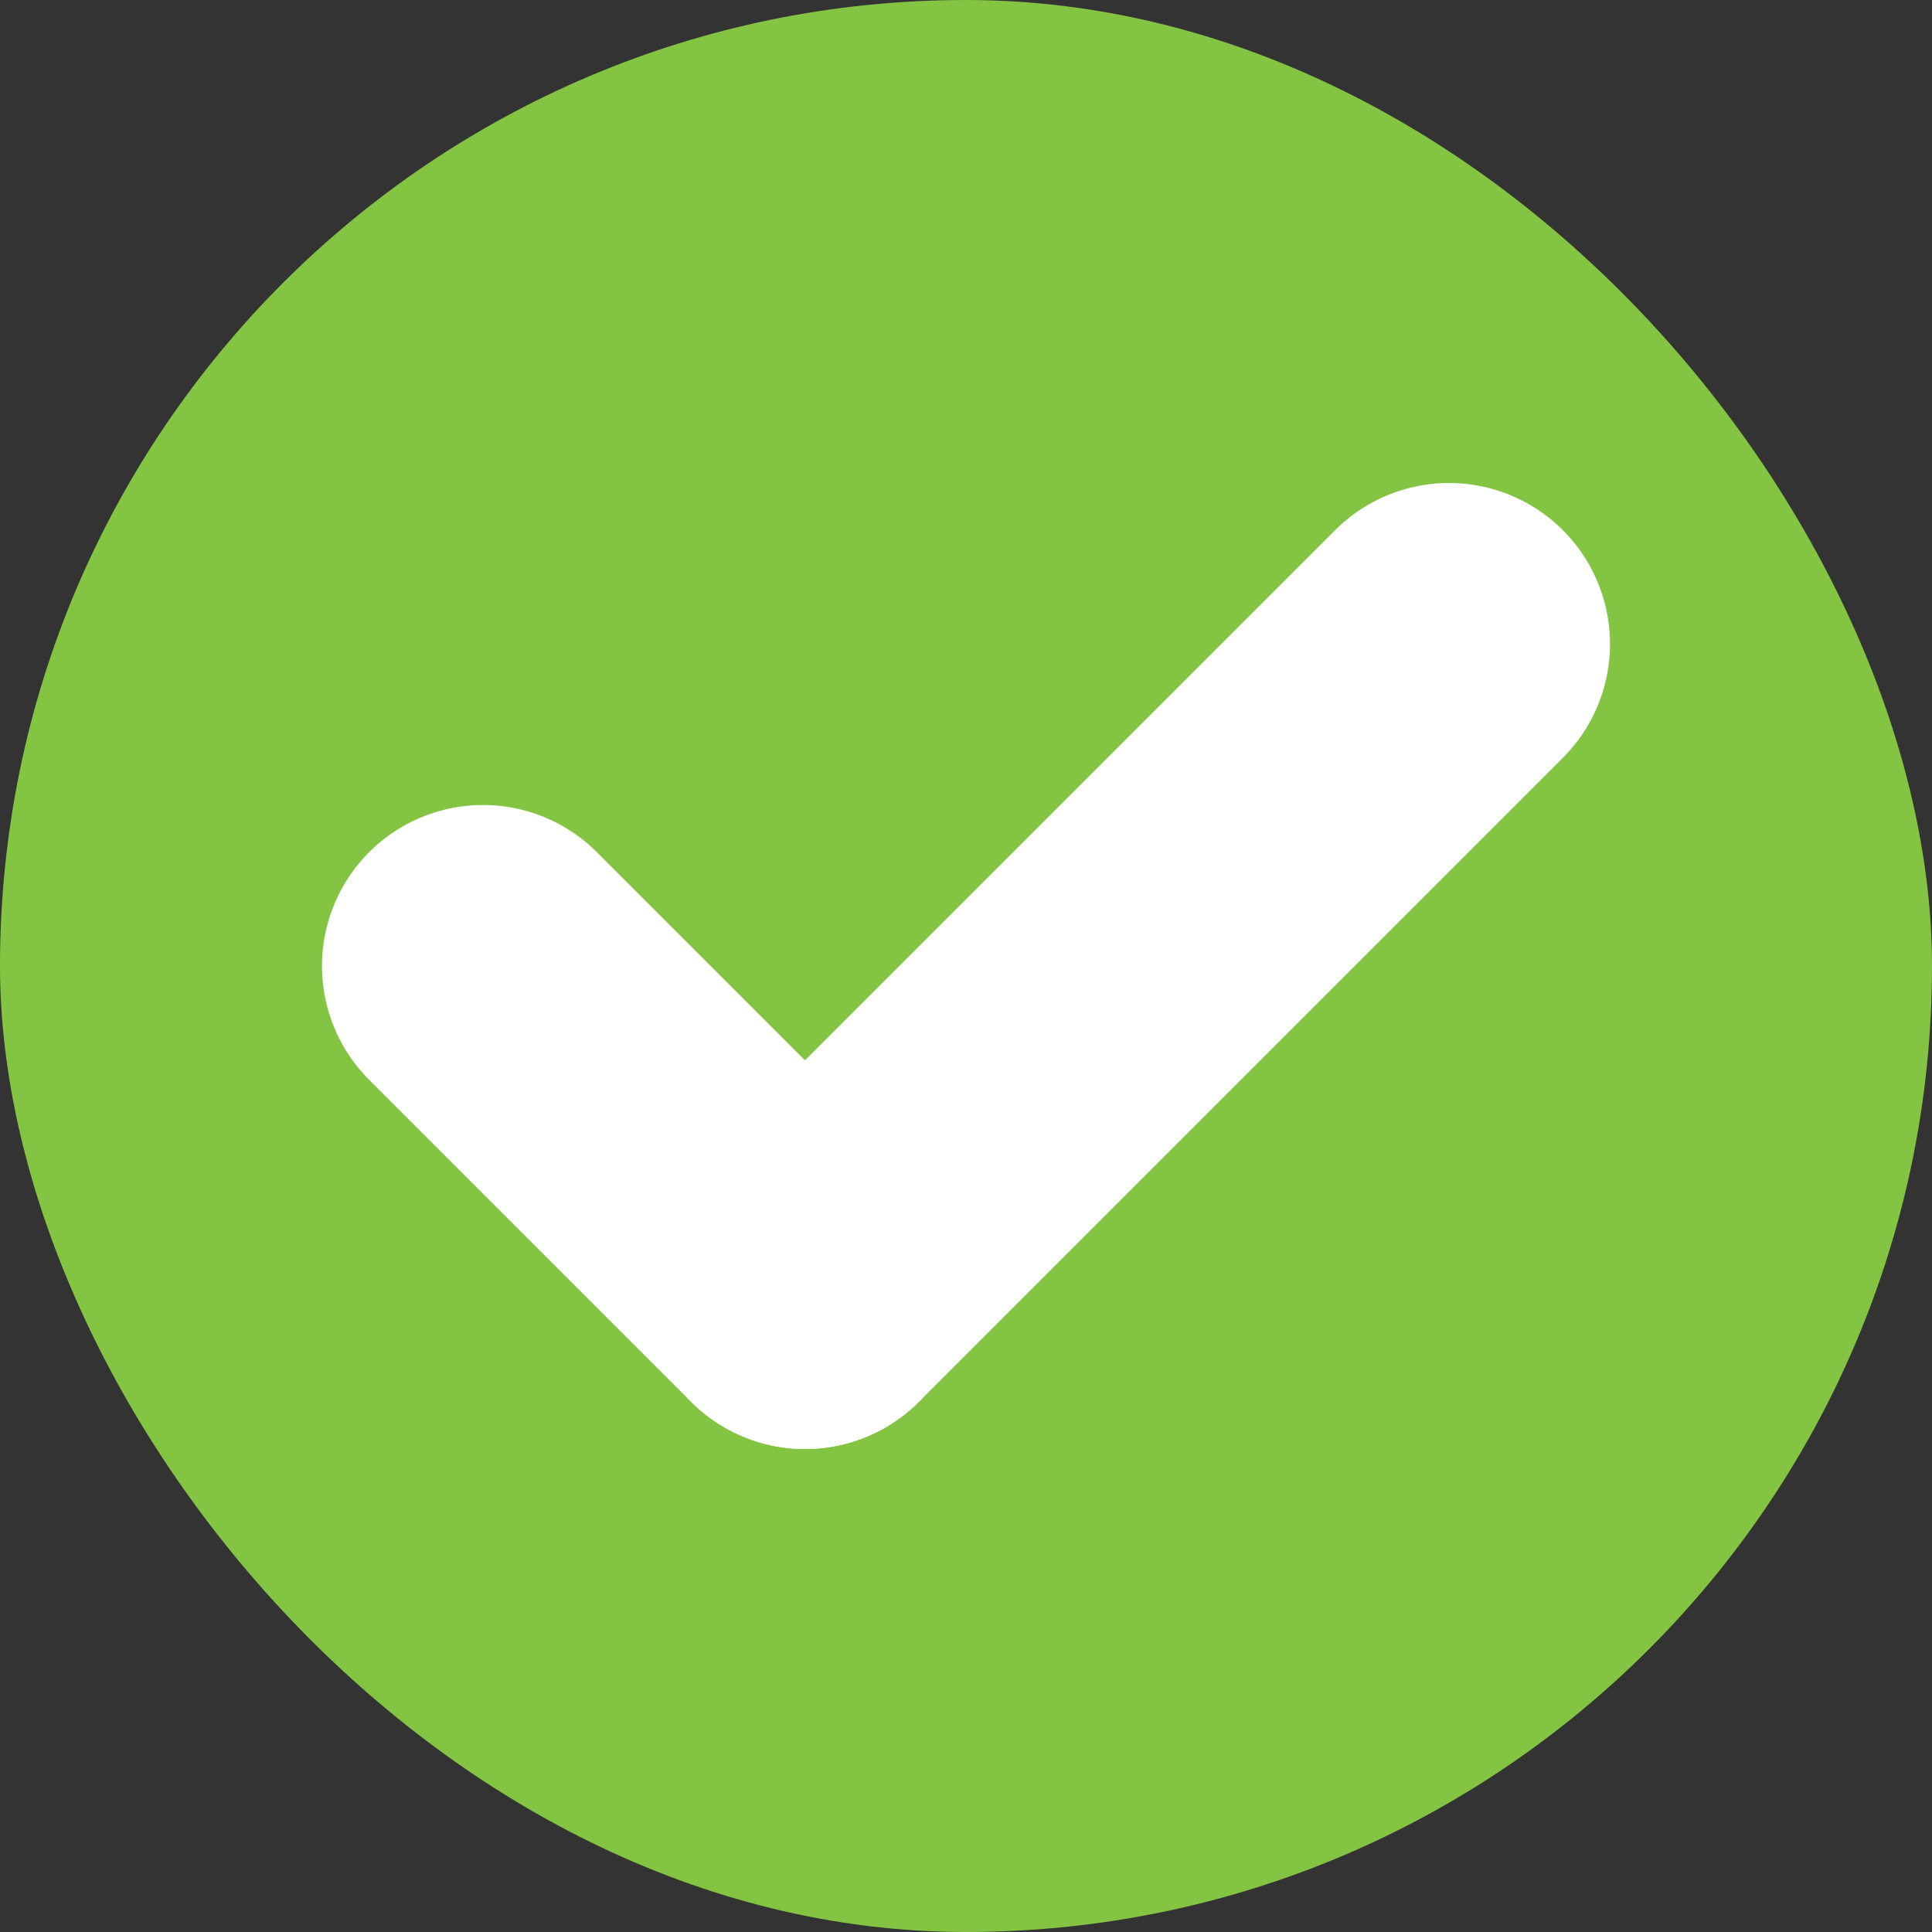
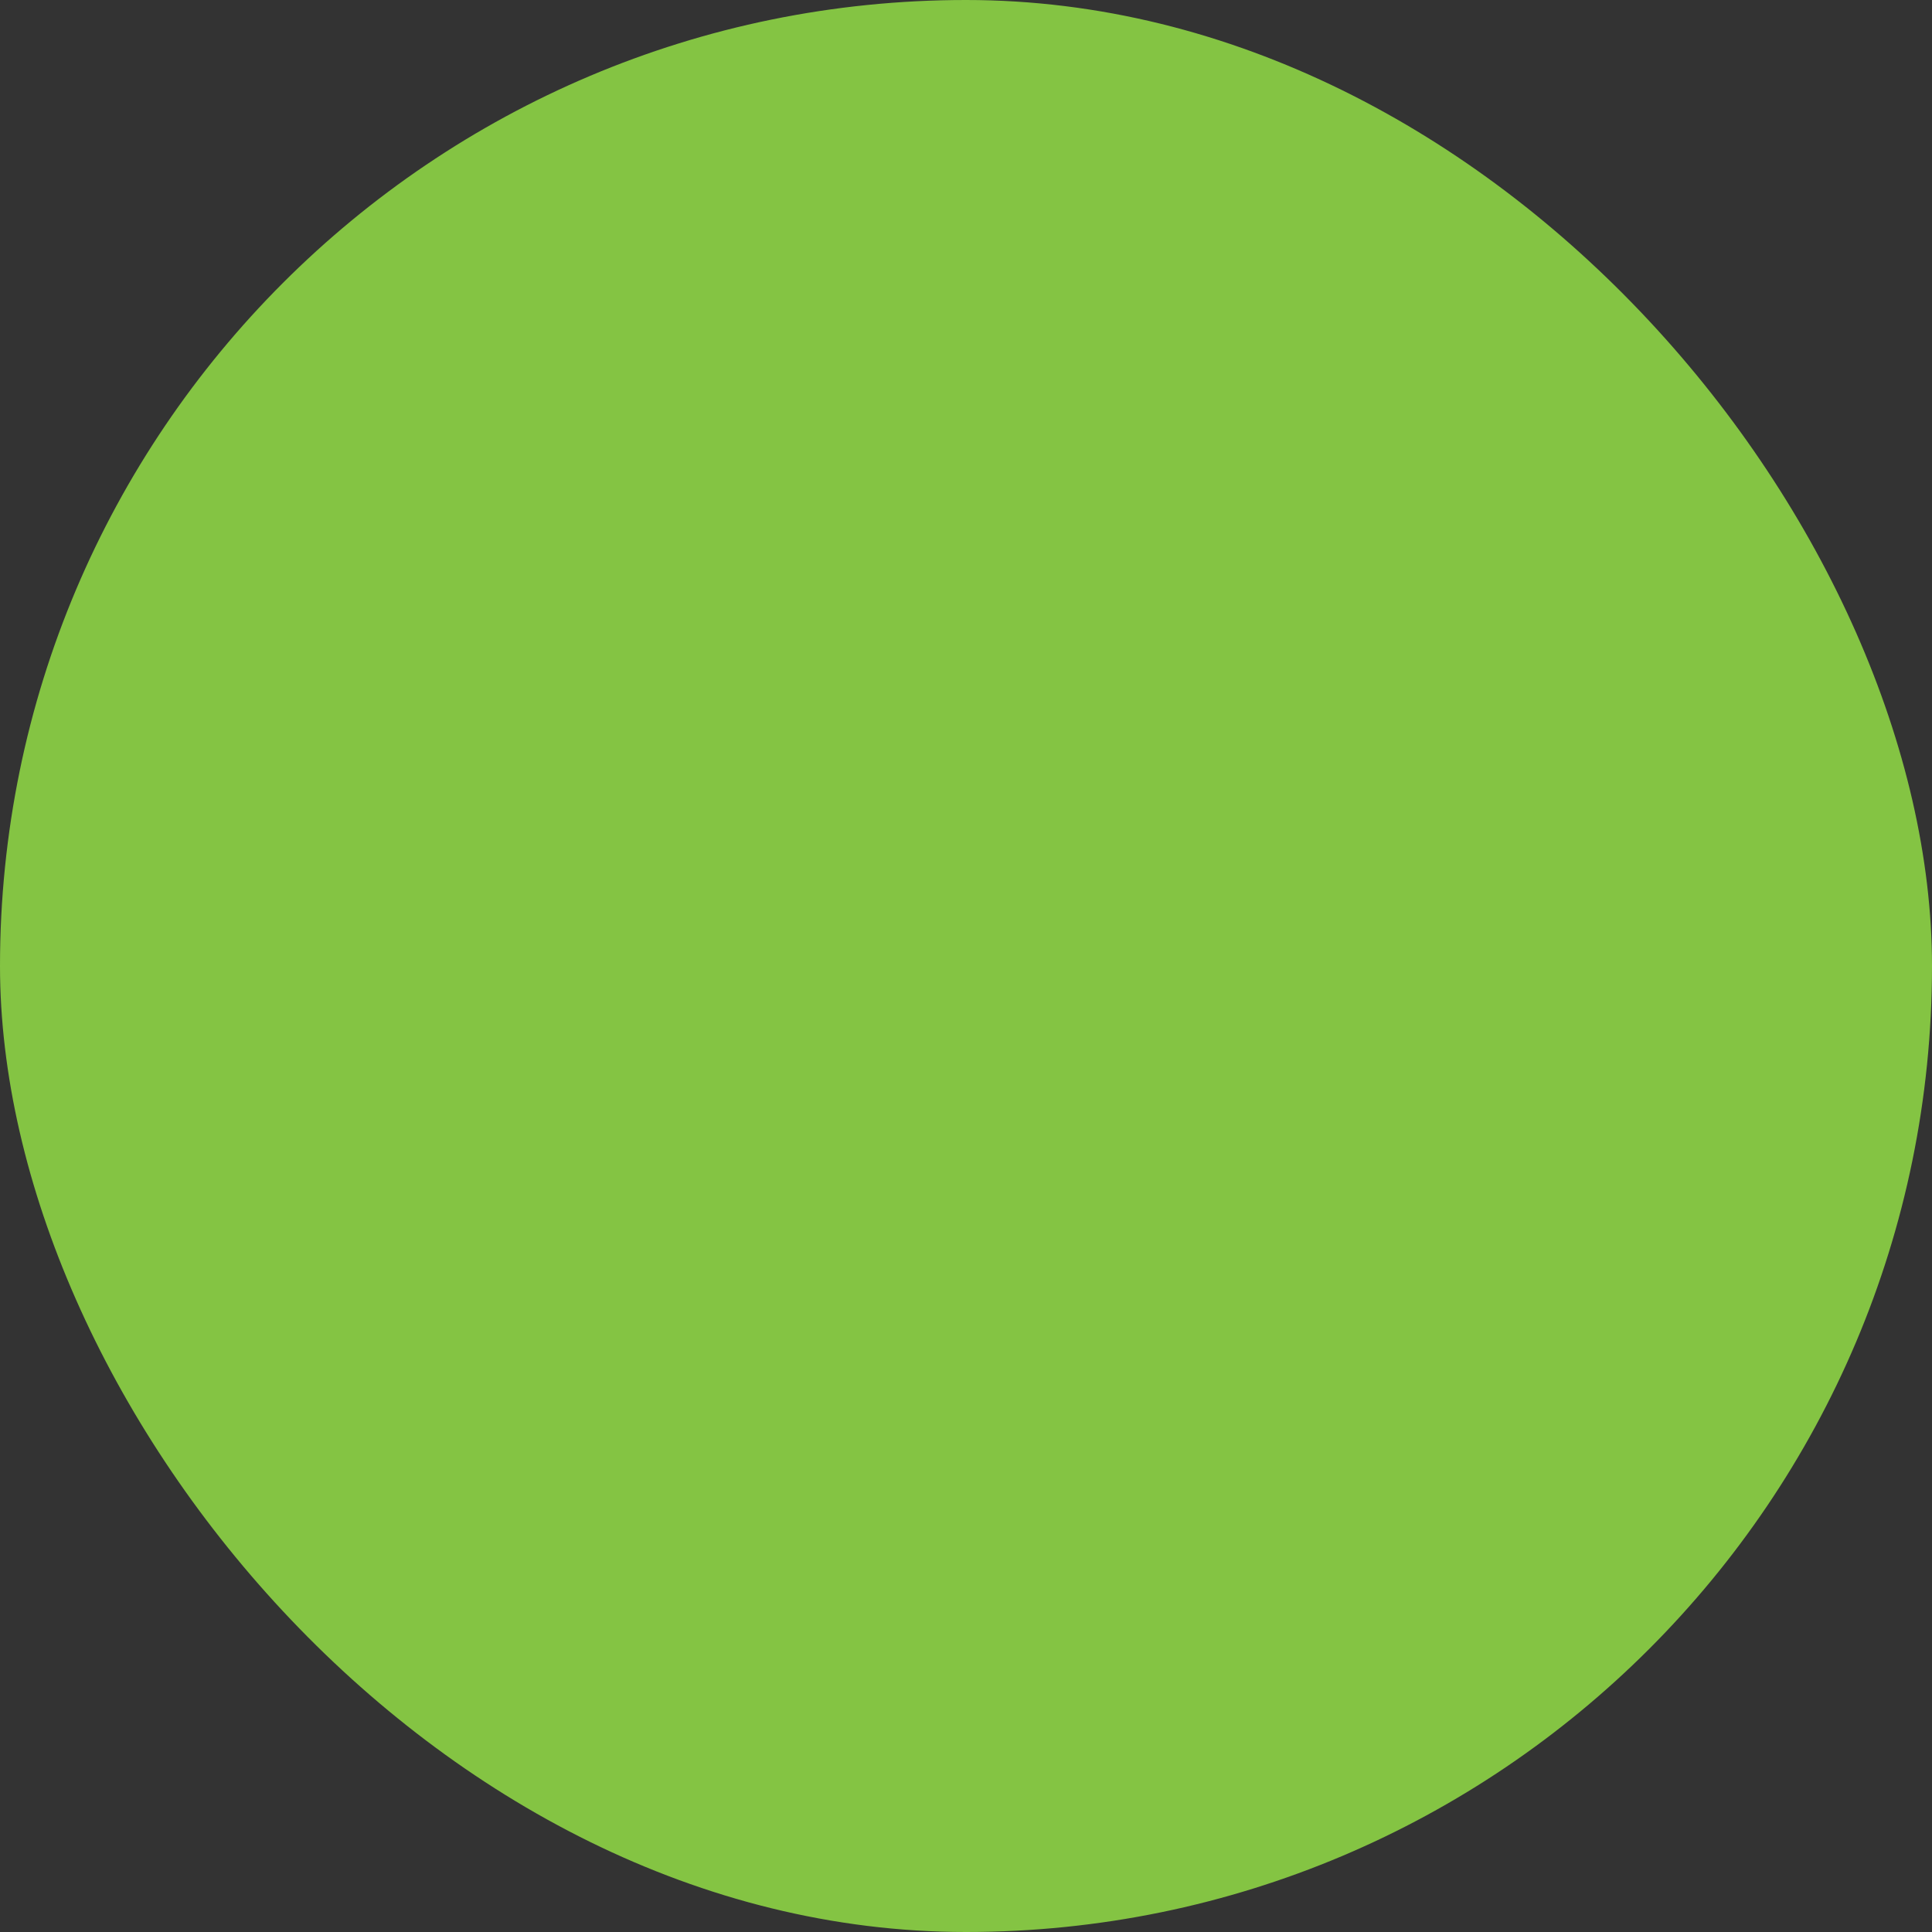
<svg xmlns="http://www.w3.org/2000/svg" width="12" height="12" viewBox="0 0 12 12">
  <rect x="0" y="0" width="12" height="12" fill="#333333" stroke="none" />
  <title>v</title>
  <g id="Layer_2" data-name="Layer 2">
    <g id="Layer_1-2" data-name="Layer 1">
      <rect width="12" height="12" rx="6" ry="6" style="fill:#84c443" />
-       <line x1="9" y1="4" x2="5" y2="8" style="fill:none;stroke:#fff;stroke-linecap:round;stroke-linejoin:round;stroke-width:2px" />
-       <line x1="3" y1="6" x2="5" y2="8" style="fill:none;stroke:#fff;stroke-linecap:round;stroke-linejoin:round;stroke-width:2px" />
    </g>
  </g>
</svg>